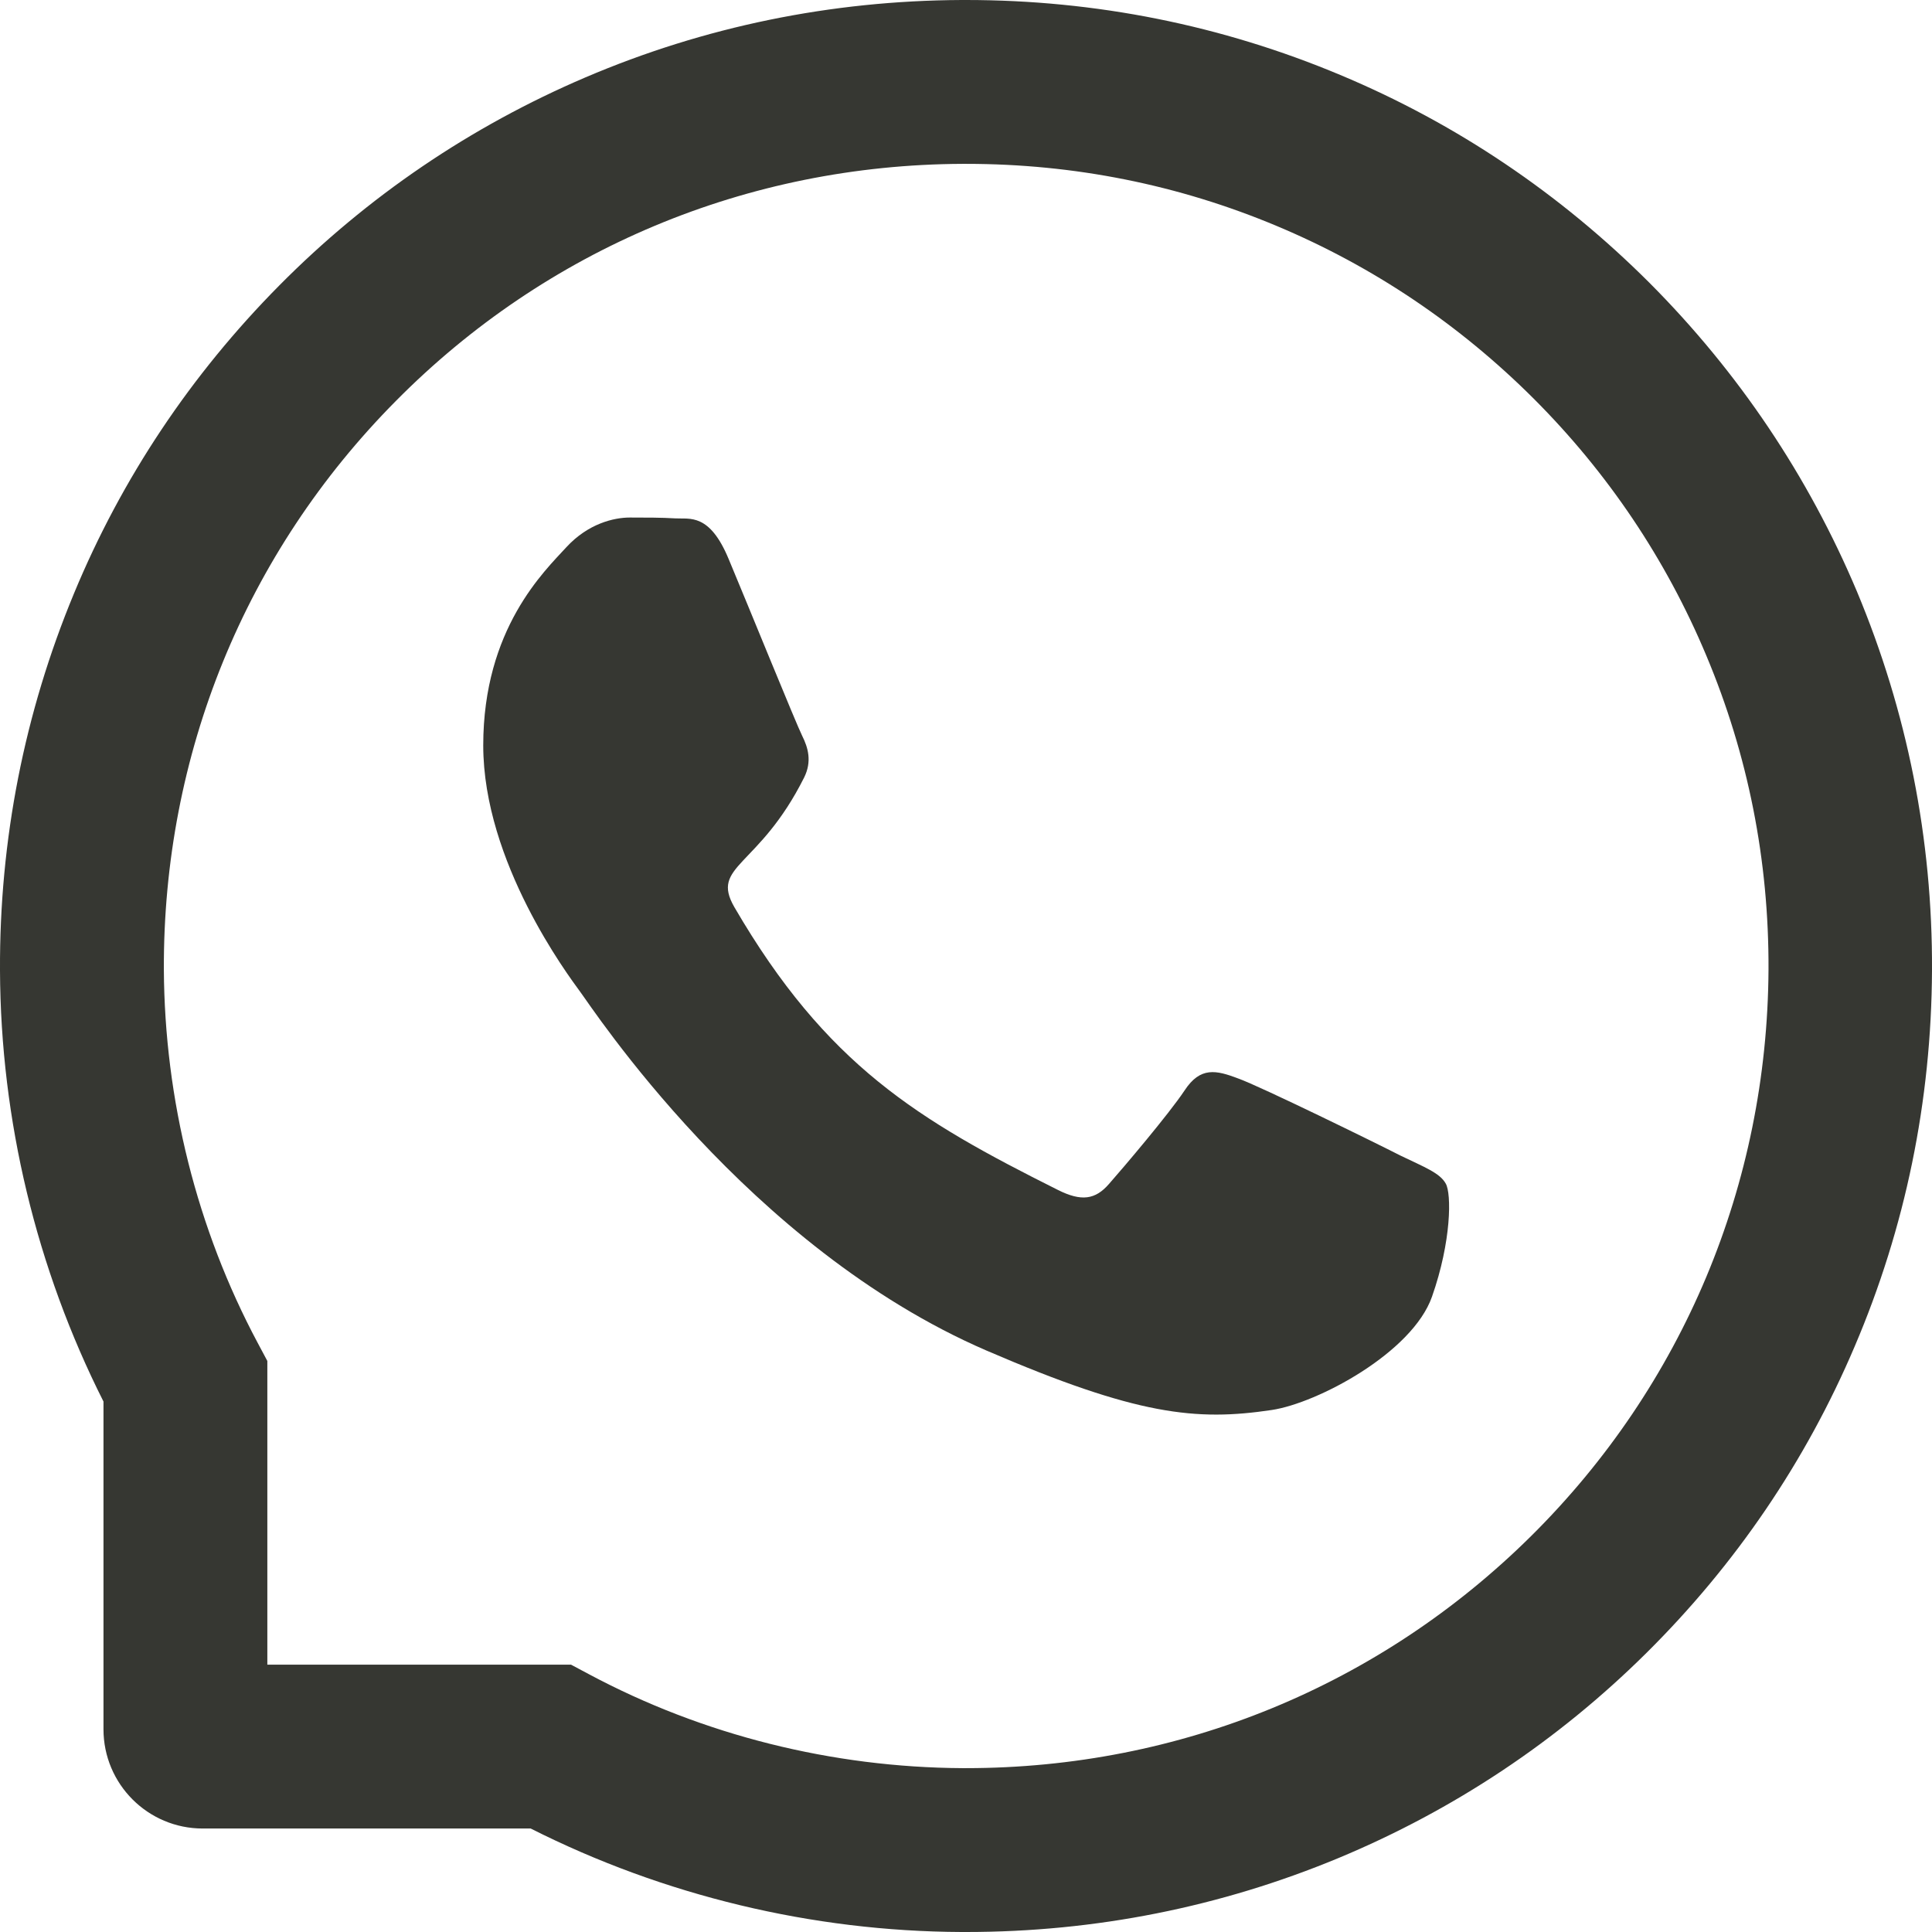
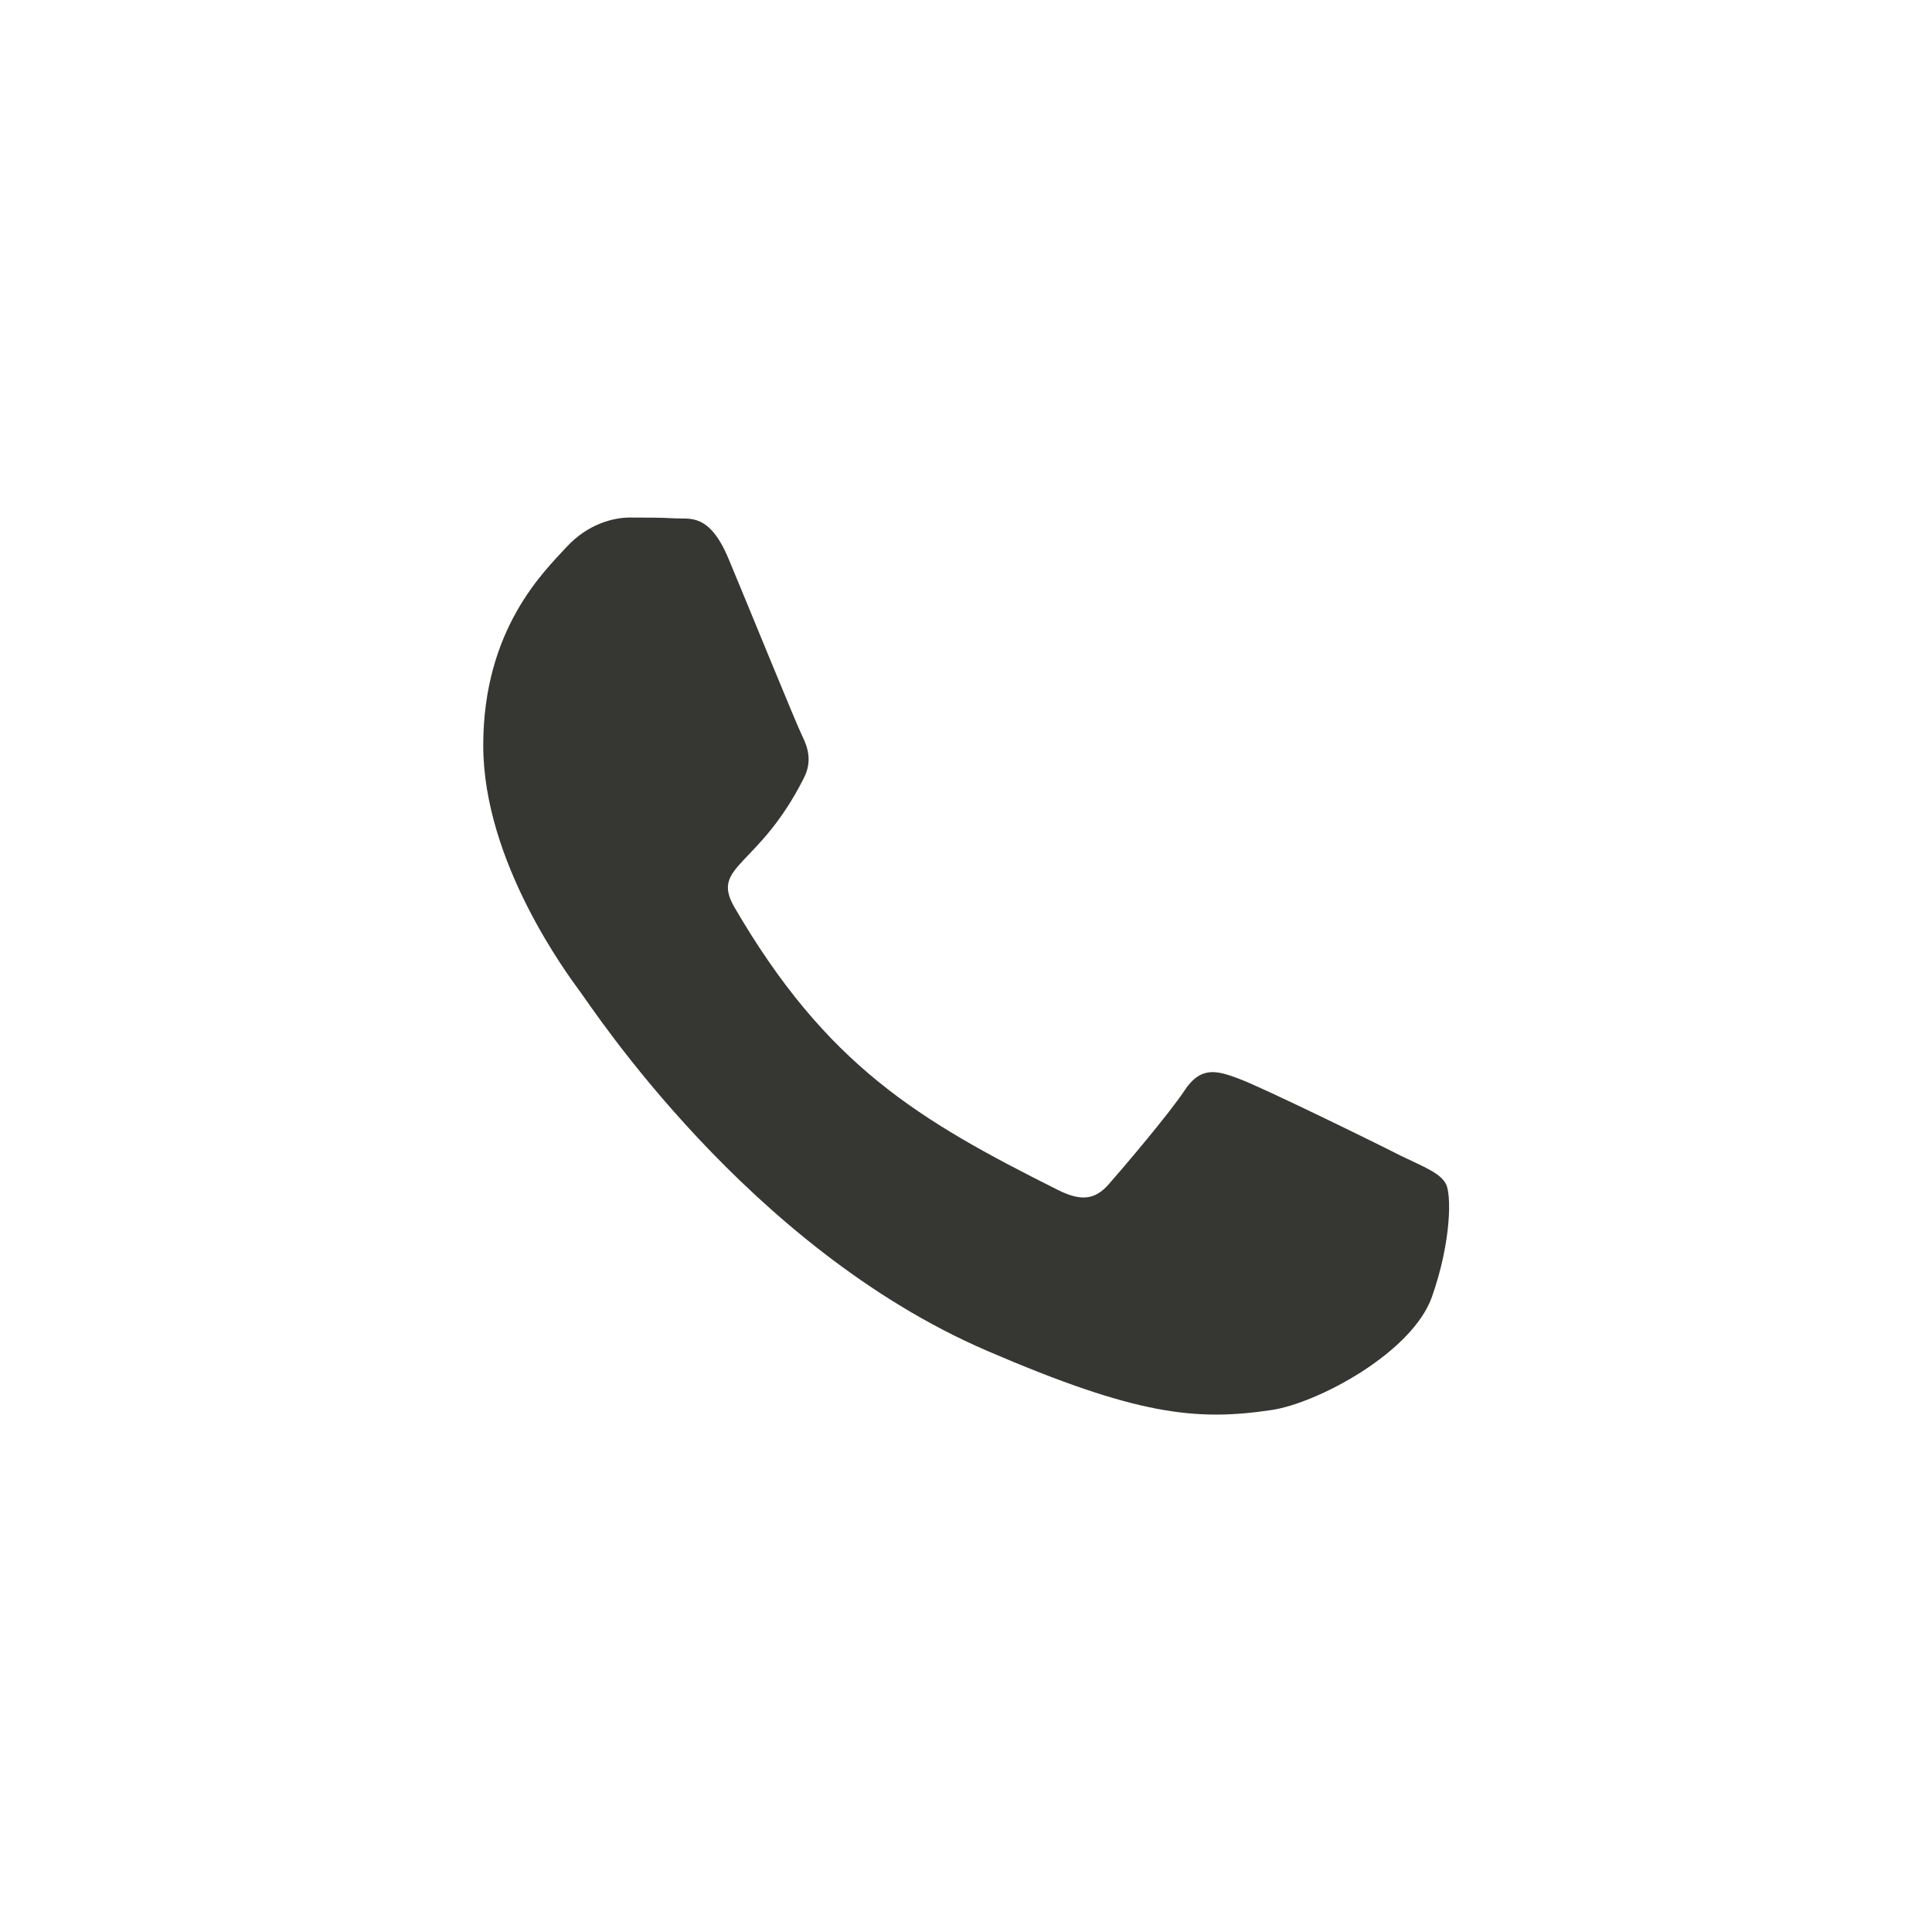
<svg xmlns="http://www.w3.org/2000/svg" width="16" height="16" viewBox="0 0 16 16" fill="none">
  <path d="M11.598 9.57C11.403 9.47 10.434 8.995 10.253 8.931C10.073 8.863 9.941 8.831 9.81 9.031C9.678 9.229 9.303 9.67 9.185 9.804C9.071 9.936 8.955 9.952 8.76 9.854C7.603 9.275 6.844 8.822 6.082 7.513C5.88 7.164 6.284 7.189 6.66 6.438C6.725 6.306 6.693 6.193 6.643 6.093C6.593 5.993 6.2 5.025 6.035 4.631C5.876 4.247 5.712 4.3 5.593 4.293C5.478 4.286 5.348 4.286 5.216 4.286C5.084 4.286 4.871 4.336 4.691 4.531C4.51 4.729 4.002 5.206 4.002 6.173C4.002 7.141 4.707 8.079 4.803 8.211C4.903 8.343 6.191 10.329 8.168 11.184C9.418 11.723 9.907 11.77 10.532 11.677C10.912 11.62 11.696 11.202 11.859 10.739C12.021 10.279 12.021 9.884 11.973 9.802C11.925 9.714 11.793 9.664 11.598 9.57Z" fill="#363732" />
-   <path d="M15.379 4.9C14.975 3.941 14.396 3.08 13.659 2.341C12.921 1.604 12.061 1.023 11.1 0.621C10.118 0.209 9.075 0 8 0H7.964C6.882 0.005 5.834 0.22 4.848 0.641C3.896 1.048 3.043 1.627 2.313 2.364C1.582 3.102 1.009 3.959 0.613 4.914C0.202 5.904 -0.005 6.955 0 8.037C0.005 9.277 0.302 10.507 0.857 11.607V14.321C0.857 14.775 1.225 15.143 1.679 15.143H4.395C5.495 15.698 6.725 15.995 7.964 16H8.002C9.071 16 10.109 15.793 11.086 15.387C12.041 14.989 12.9 14.418 13.636 13.688C14.373 12.957 14.954 12.104 15.359 11.152C15.78 10.166 15.995 9.118 16 8.036C16.005 6.948 15.794 5.893 15.379 4.9ZM12.68 12.721C11.428 13.961 9.768 14.643 8 14.643H7.97C6.893 14.637 5.823 14.37 4.879 13.866L4.729 13.786H2.214V11.271L2.134 11.121C1.63 10.177 1.363 9.107 1.357 8.03C1.35 6.25 2.03 4.579 3.279 3.32C4.525 2.061 6.191 1.364 7.971 1.357H8.002C8.895 1.357 9.761 1.53 10.577 1.873C11.373 2.207 12.087 2.688 12.702 3.302C13.314 3.914 13.796 4.63 14.13 5.427C14.477 6.252 14.65 7.127 14.646 8.03C14.636 9.809 13.937 11.475 12.68 12.721Z" fill="#363732" />
</svg>